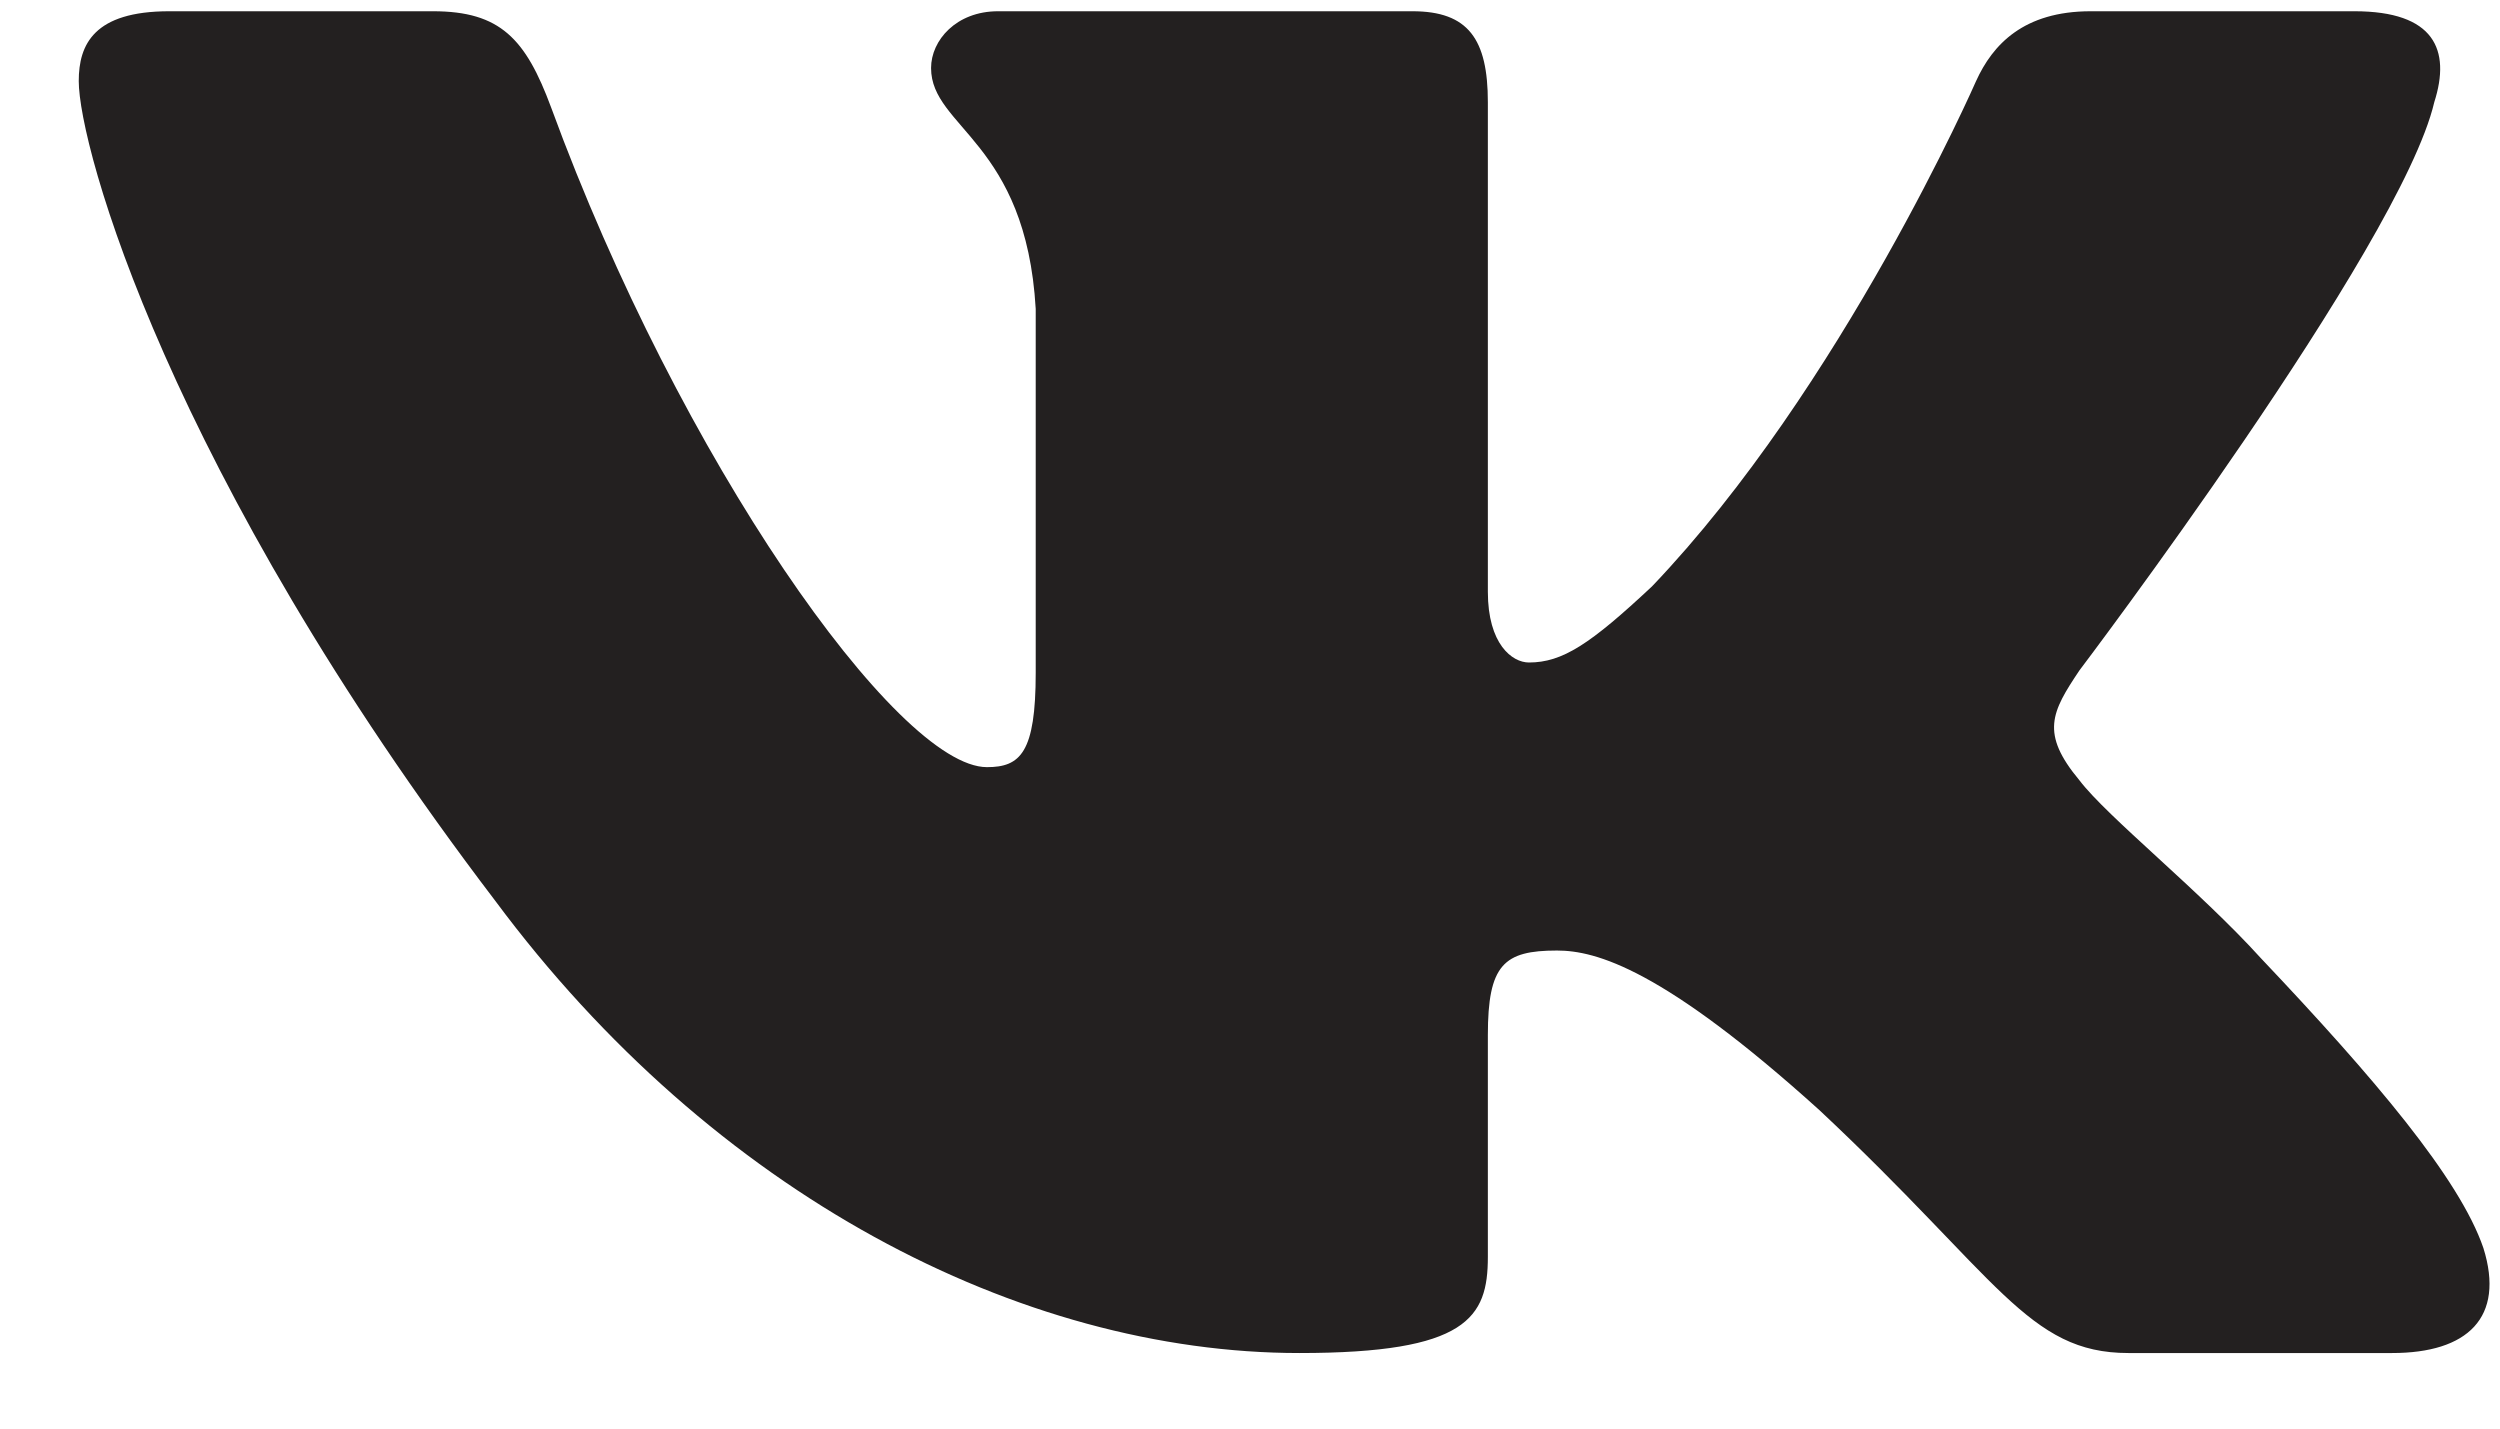
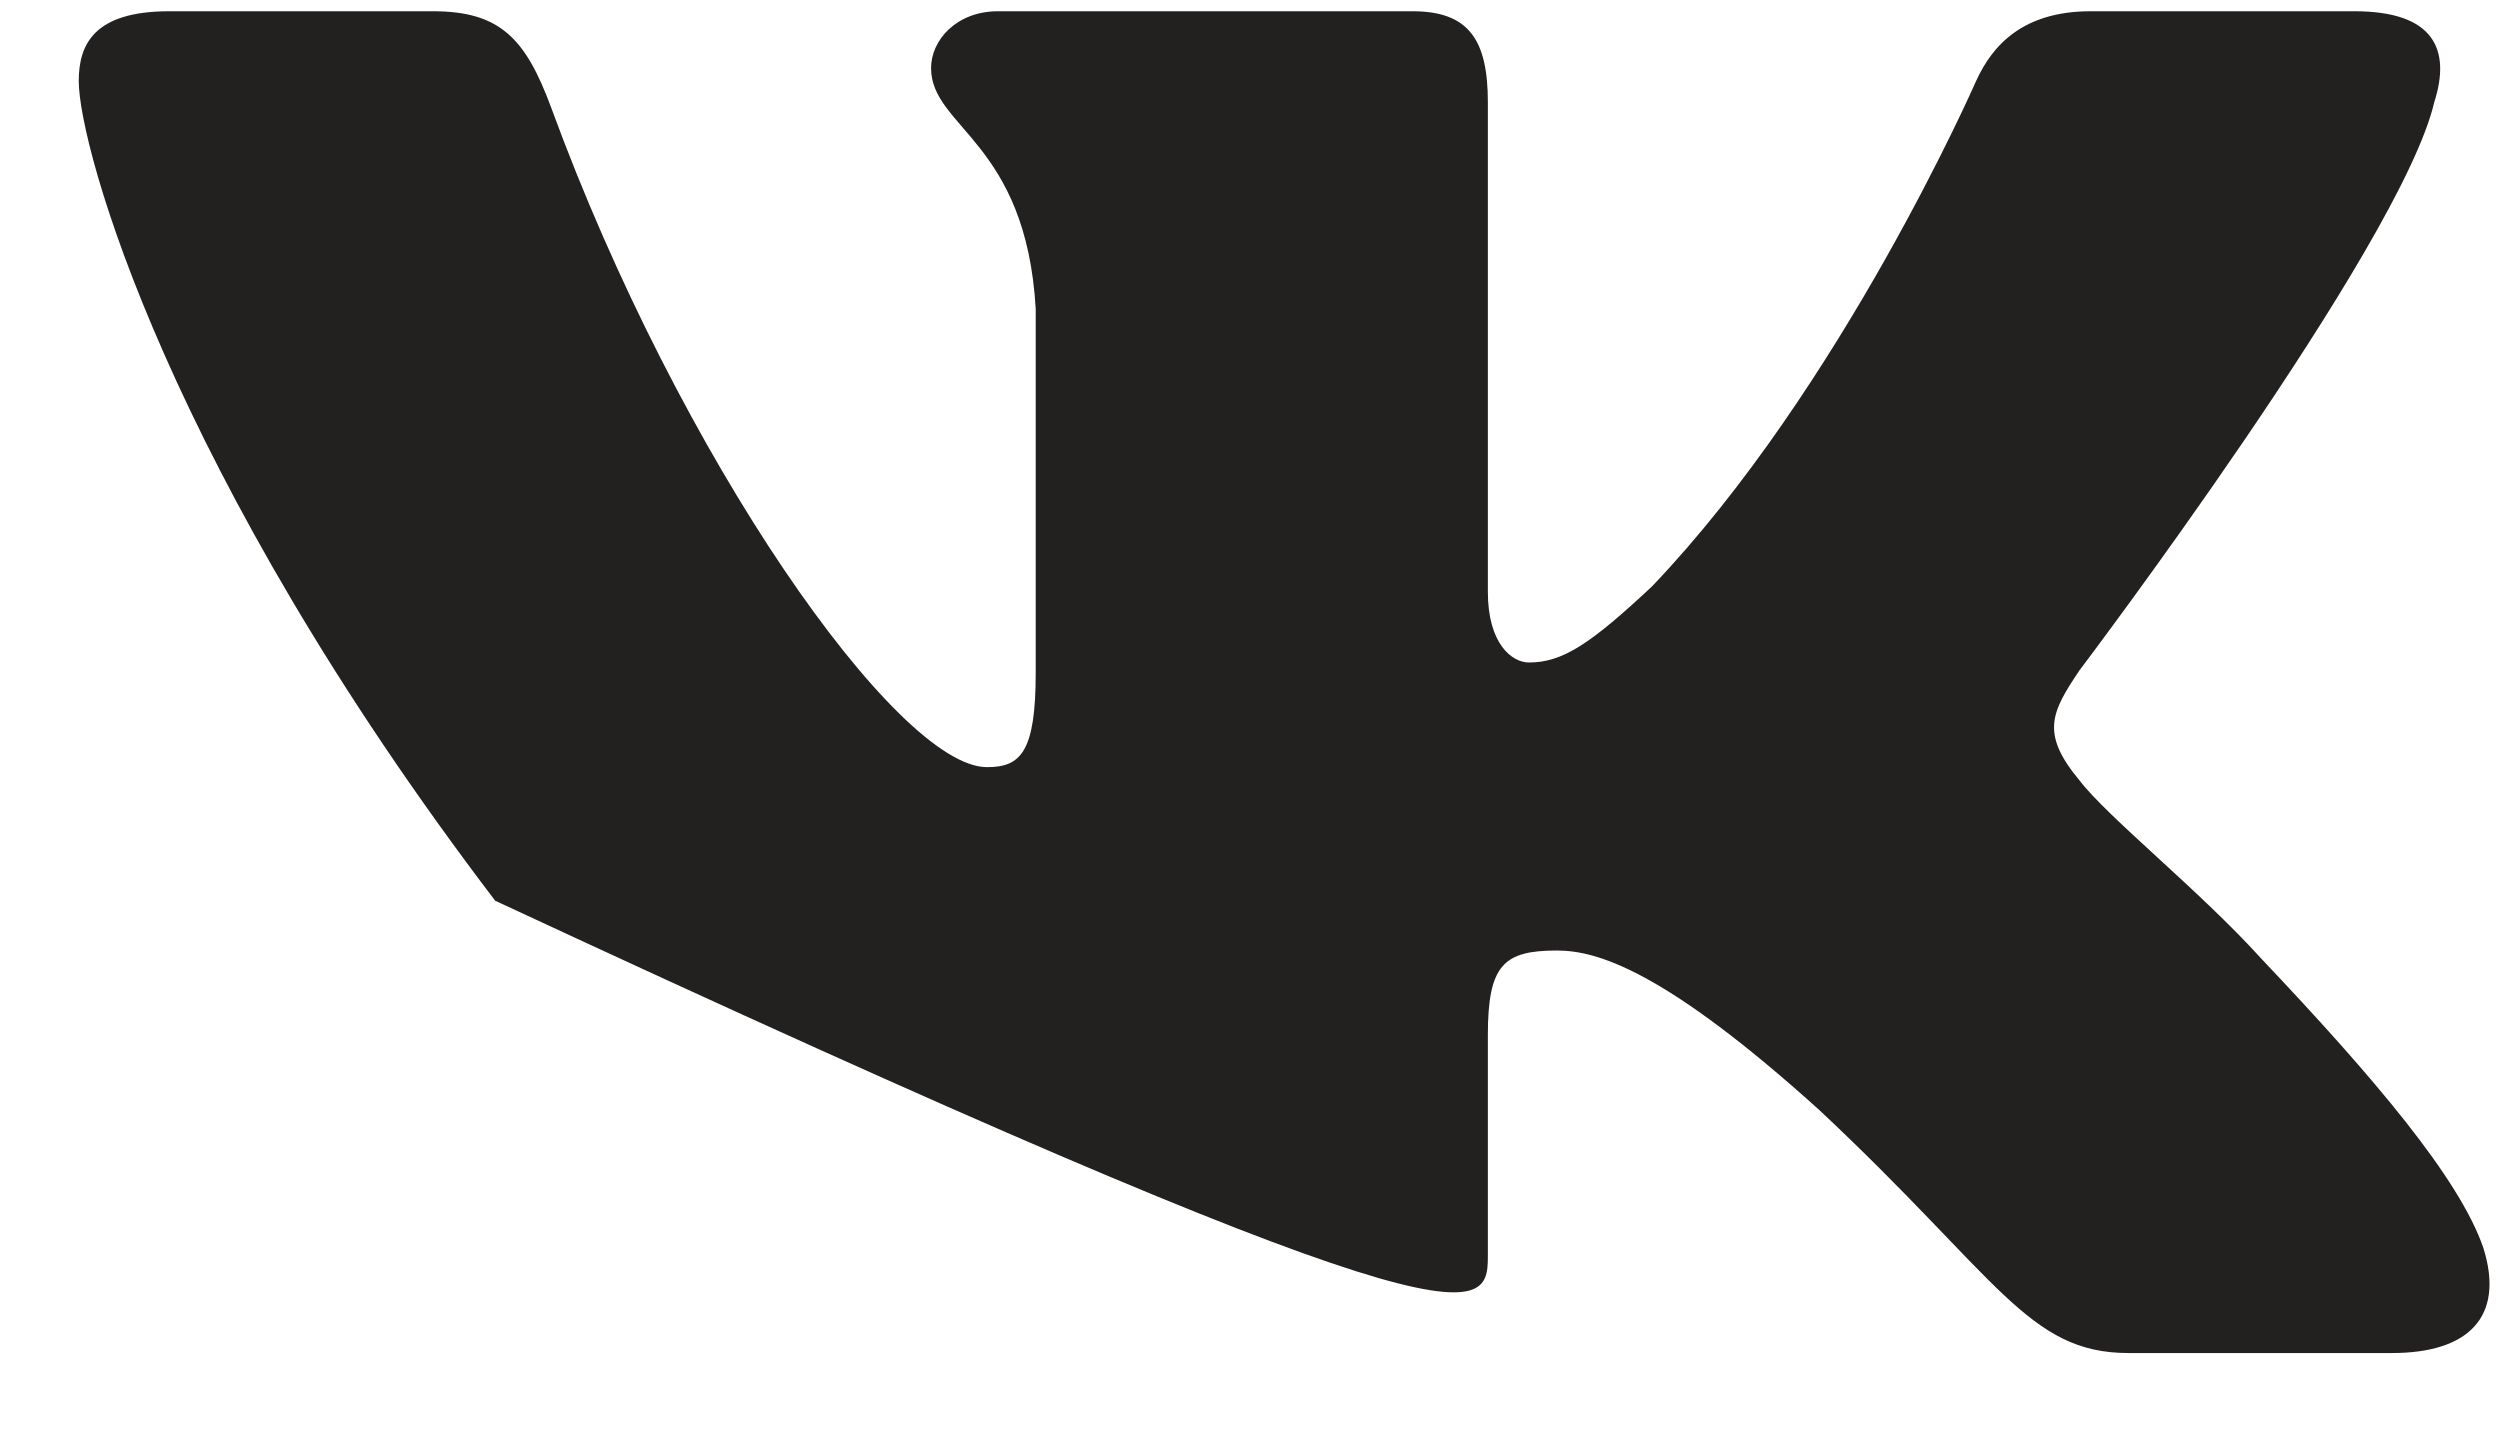
<svg xmlns="http://www.w3.org/2000/svg" width="14" height="8" viewBox="0 0 14 8" fill="none">
-   <path fill-rule="evenodd" clip-rule="evenodd" d="M13.632 0.572C13.726 0.278 13.632 0.063 13.185 0.063H11.708C11.333 0.063 11.159 0.249 11.066 0.454C11.066 0.454 10.315 2.17 9.251 3.284C8.906 3.607 8.75 3.71 8.562 3.71C8.468 3.71 8.332 3.607 8.332 3.314V0.572C8.332 0.22 8.223 0.063 7.91 0.063H5.589C5.355 0.063 5.214 0.226 5.214 0.381C5.214 0.715 5.746 0.792 5.8 1.73V3.768C5.8 4.215 5.714 4.296 5.527 4.296C5.026 4.296 3.808 2.573 3.086 0.601C2.944 0.218 2.802 0.063 2.425 0.063H0.948C0.526 0.063 0.441 0.249 0.441 0.454C0.441 0.821 0.942 2.639 2.773 5.044C3.993 6.687 5.713 7.577 7.277 7.577C8.216 7.577 8.332 7.379 8.332 7.039V5.797C8.332 5.402 8.421 5.323 8.719 5.323C8.938 5.323 9.313 5.426 10.189 6.217C11.191 7.156 11.356 7.577 11.919 7.577H13.396C13.818 7.577 14.029 7.379 13.907 6.989C13.774 6.6 13.296 6.036 12.662 5.367C12.317 4.986 11.801 4.575 11.645 4.37C11.425 4.106 11.488 3.988 11.645 3.754C11.645 3.754 13.444 1.378 13.632 0.572Z" fill="#232020" />
+   <path fill-rule="evenodd" clip-rule="evenodd" d="M13.632 0.572C13.726 0.278 13.632 0.063 13.185 0.063H11.708C11.333 0.063 11.159 0.249 11.066 0.454C11.066 0.454 10.315 2.17 9.251 3.284C8.906 3.607 8.75 3.71 8.562 3.71C8.468 3.71 8.332 3.607 8.332 3.314V0.572C8.332 0.22 8.223 0.063 7.91 0.063H5.589C5.355 0.063 5.214 0.226 5.214 0.381C5.214 0.715 5.746 0.792 5.8 1.73V3.768C5.8 4.215 5.714 4.296 5.527 4.296C5.026 4.296 3.808 2.573 3.086 0.601C2.944 0.218 2.802 0.063 2.425 0.063H0.948C0.526 0.063 0.441 0.249 0.441 0.454C0.441 0.821 0.942 2.639 2.773 5.044C8.216 7.577 8.332 7.379 8.332 7.039V5.797C8.332 5.402 8.421 5.323 8.719 5.323C8.938 5.323 9.313 5.426 10.189 6.217C11.191 7.156 11.356 7.577 11.919 7.577H13.396C13.818 7.577 14.029 7.379 13.907 6.989C13.774 6.6 13.296 6.036 12.662 5.367C12.317 4.986 11.801 4.575 11.645 4.37C11.425 4.106 11.488 3.988 11.645 3.754C11.645 3.754 13.444 1.378 13.632 0.572Z" fill="#232020" />
</svg>